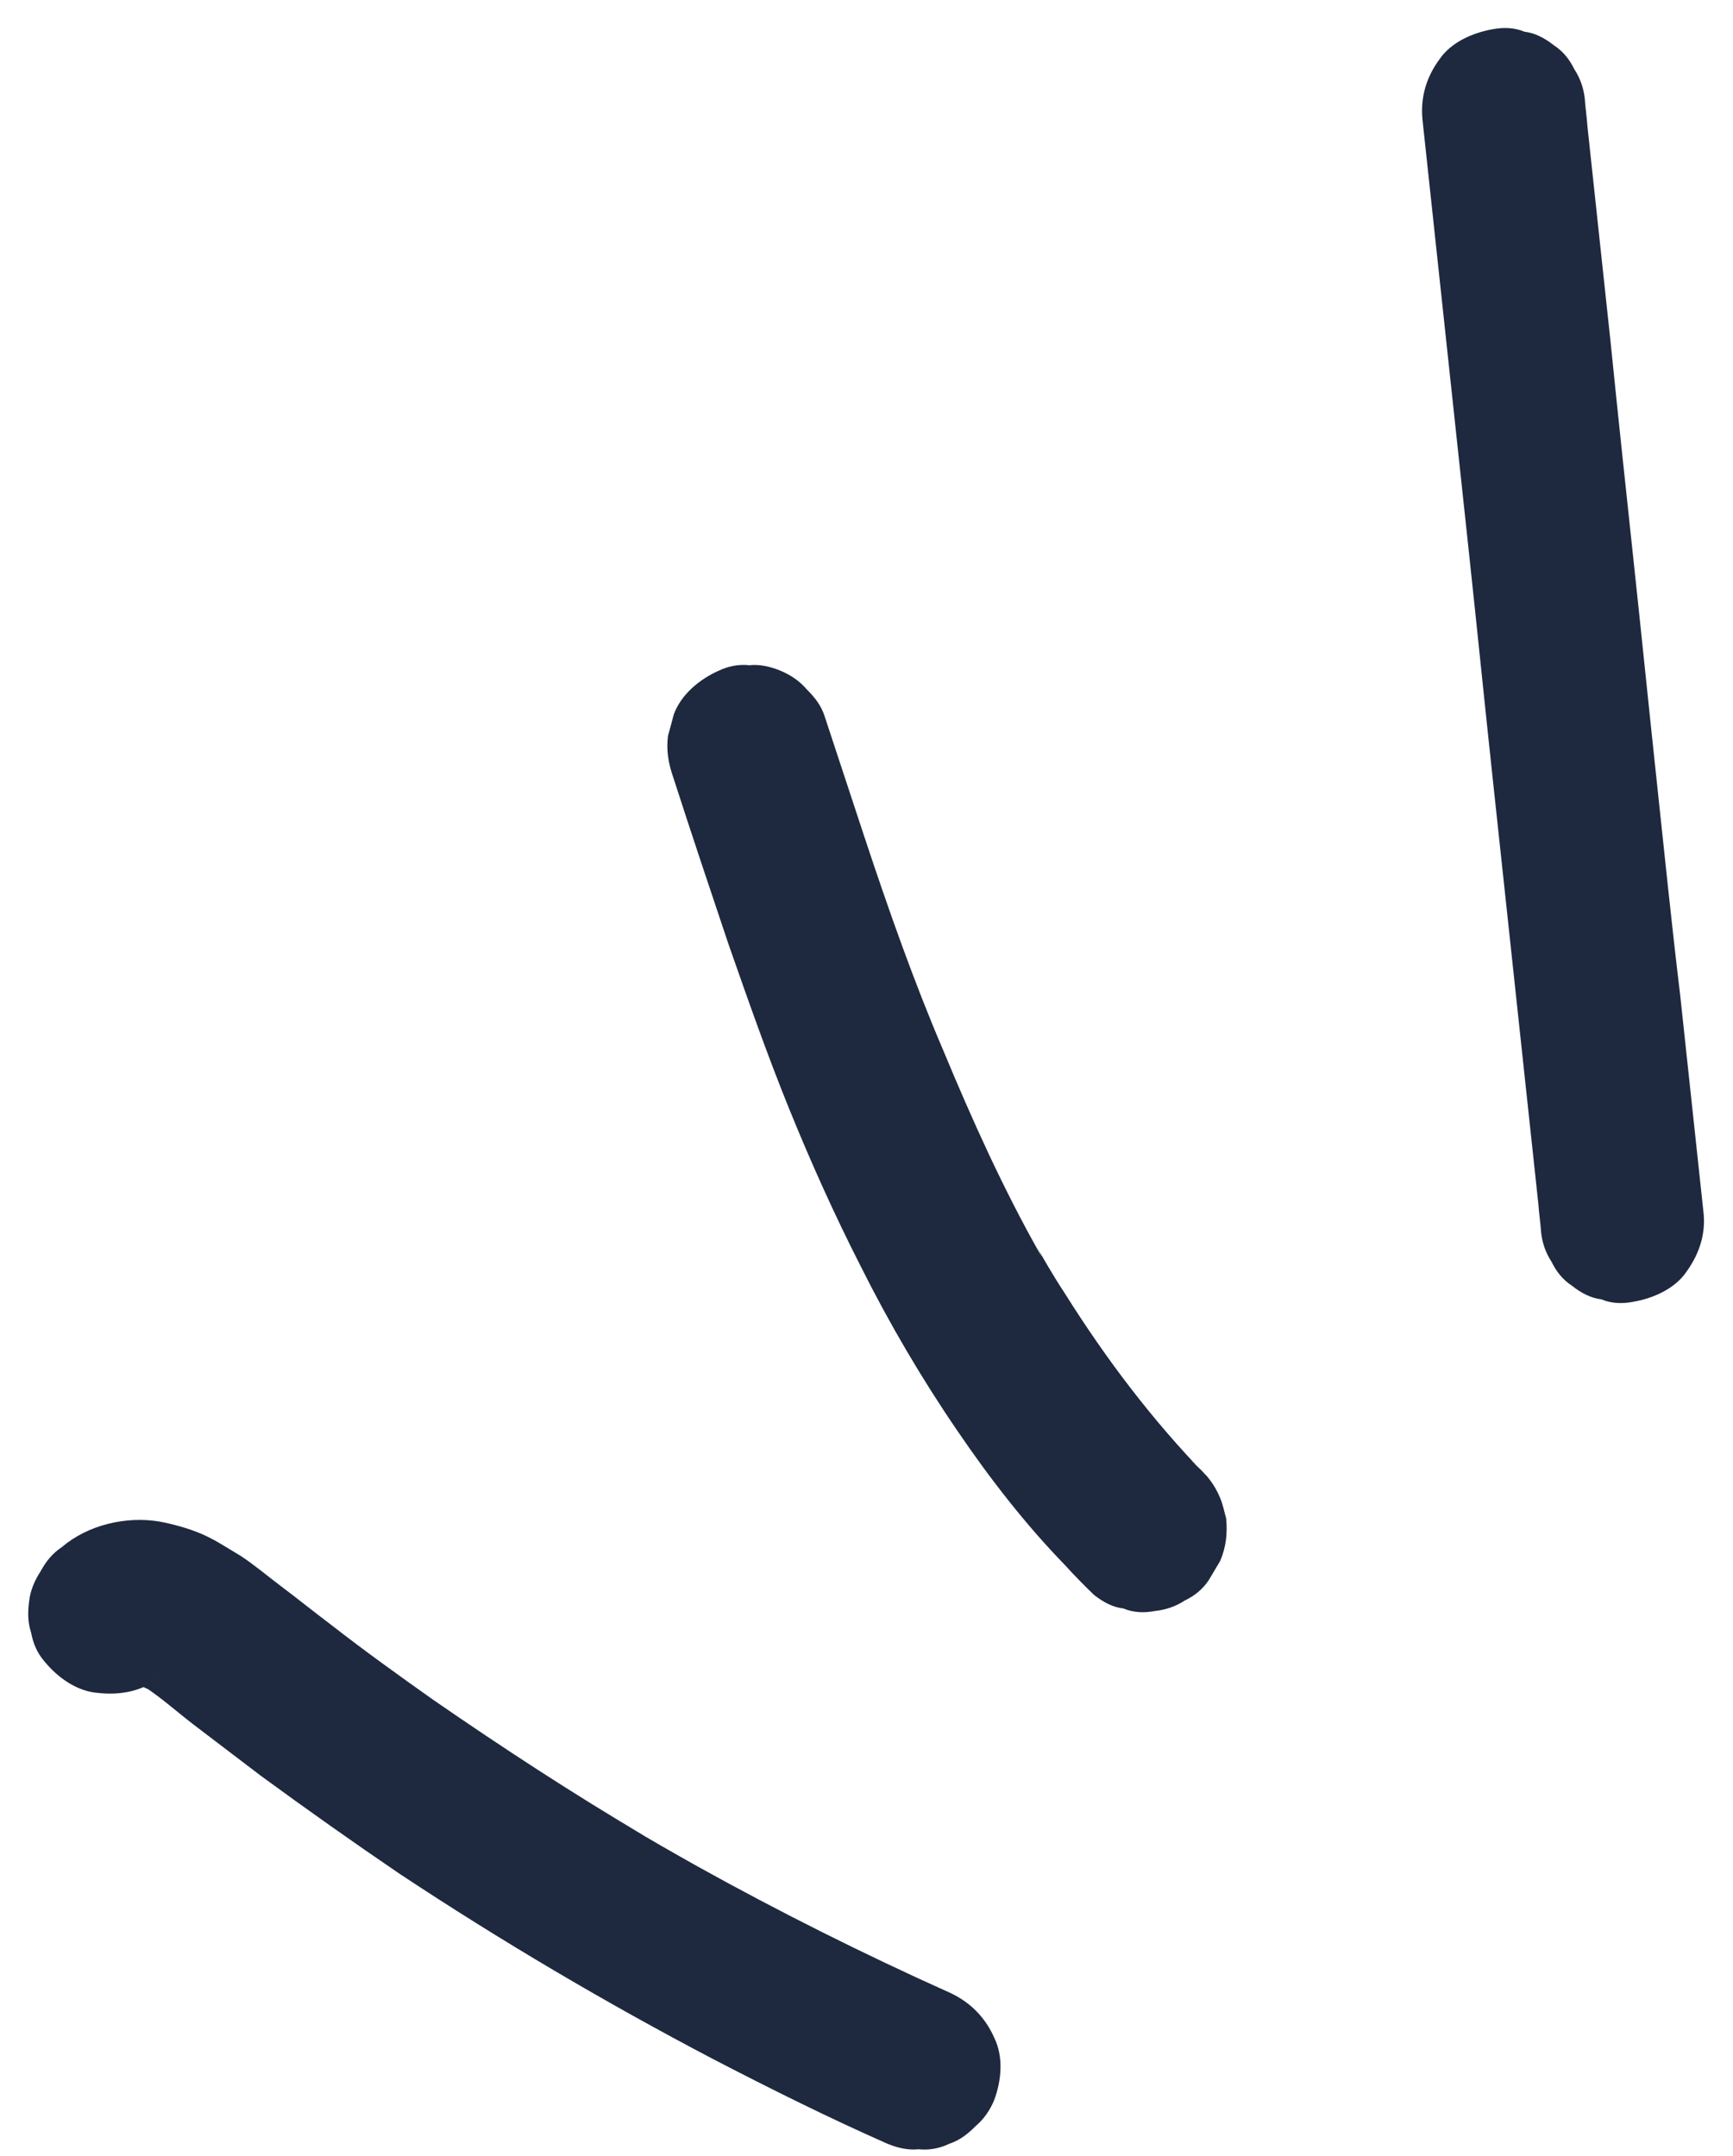
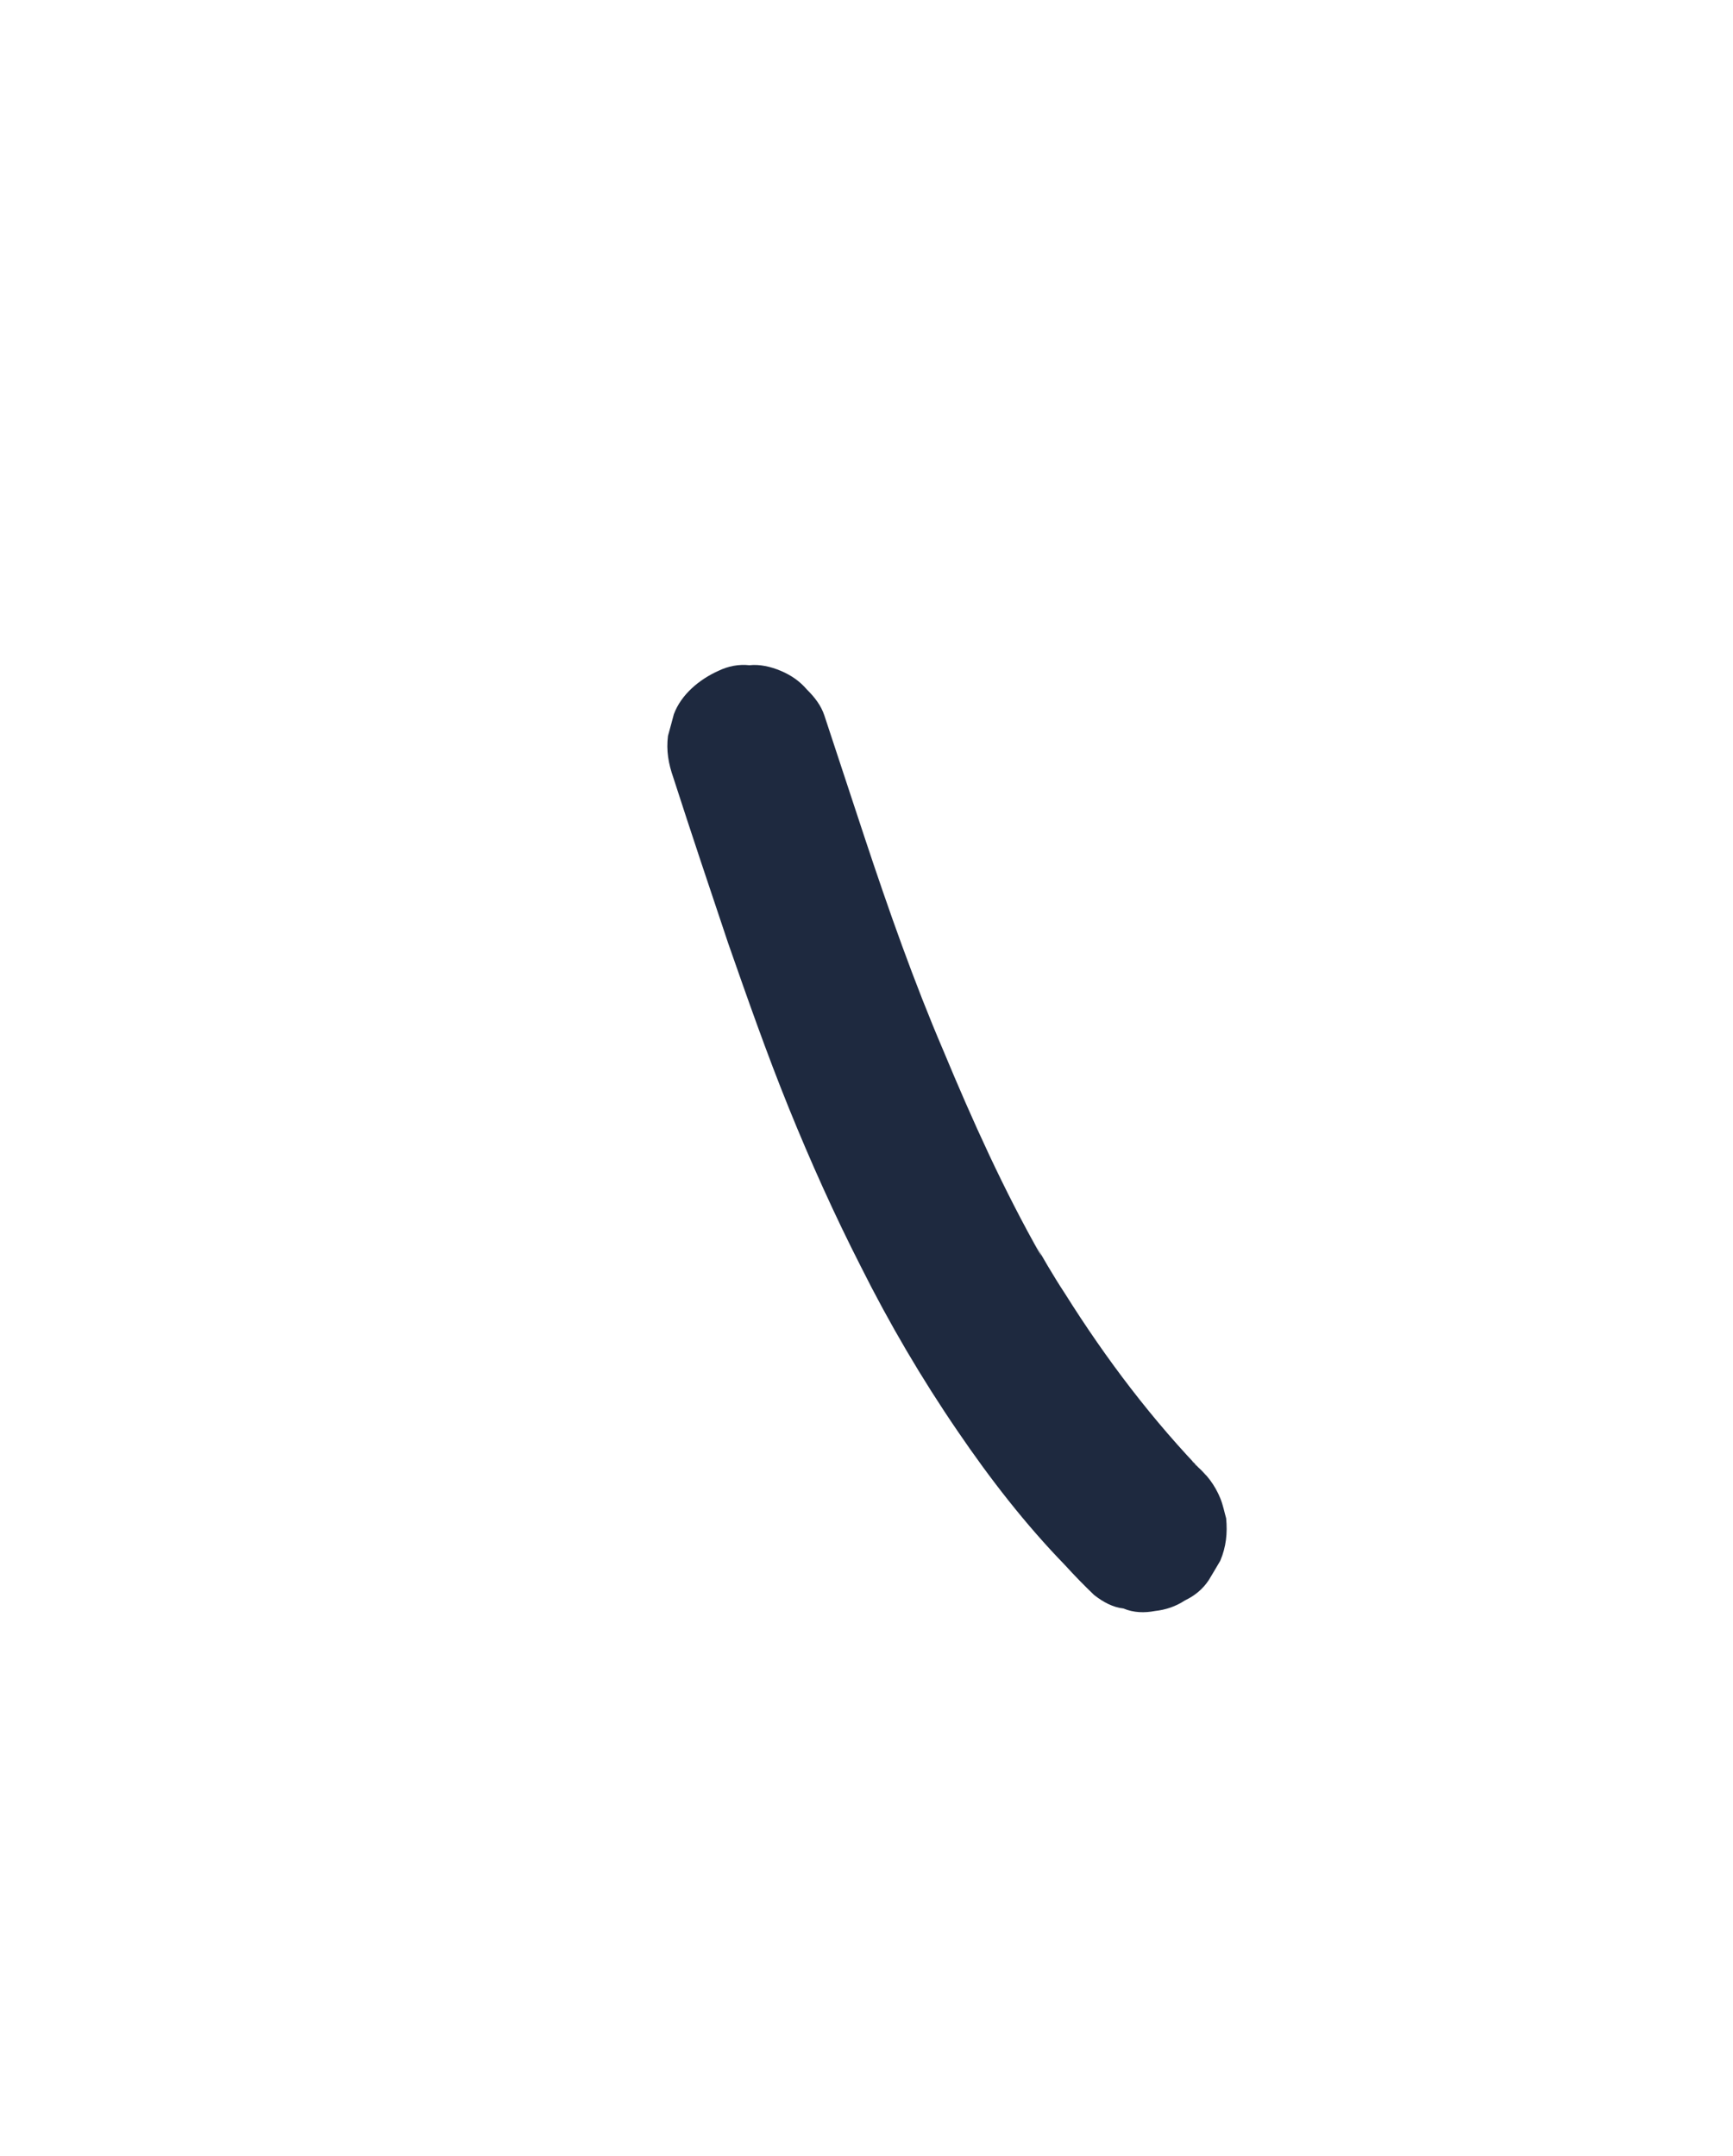
<svg xmlns="http://www.w3.org/2000/svg" xmlns:ns1="http://sodipodi.sourceforge.net/DTD/sodipodi-0.dtd" xmlns:ns2="http://www.inkscape.org/namespaces/inkscape" width="45" height="56" viewBox="0 0 45 56" fill="none" id="svg3" ns1:docname="vector-6-1.svg" ns2:version="1.3.2 (091e20e, 2023-11-25, custom)">
  <defs id="defs3" />
-   <path d="M36.938 3.117C37.139 4.994 37.341 6.87 37.542 8.747C37.743 10.624 37.945 12.501 38.146 14.378C38.347 16.254 38.539 18.155 38.74 20.032C38.941 21.909 39.143 23.786 39.344 25.663C39.545 27.539 39.747 29.416 39.948 31.293C39.963 31.527 40.002 31.771 40.017 32.004C40.045 32.273 40.133 32.537 40.289 32.773C40.41 33.024 40.576 33.236 40.821 33.397C41.056 33.582 41.311 33.718 41.583 33.748C41.848 33.86 42.13 33.865 42.408 33.812C42.931 33.721 43.49 33.474 43.791 33.032C44.136 32.553 44.302 32.026 44.23 31.455C44.029 29.578 43.828 27.701 43.626 25.825C43.405 23.996 43.213 22.095 43.012 20.218C42.811 18.342 42.62 16.441 42.418 14.564C42.217 12.687 42.016 10.81 41.824 8.909C41.623 7.033 41.422 5.156 41.22 3.279C41.205 3.045 41.166 2.801 41.152 2.567C41.123 2.299 41.036 2.035 40.88 1.798C40.758 1.548 40.592 1.335 40.347 1.175C40.112 0.99 39.857 0.854 39.586 0.824C39.32 0.712 39.038 0.707 38.76 0.759C38.238 0.851 37.678 1.098 37.378 1.54C37.043 1.995 36.877 2.522 36.938 3.117Z" fill="#FF3C48" id="path1" style="fill:#1e293f;fill-opacity:1" />
  <path d="M17.484 20.197C17.951 21.646 18.429 23.071 18.907 24.496C19.409 25.931 19.911 27.366 20.481 28.773C21.052 30.181 21.667 31.55 22.351 32.892C23.09 34.37 23.933 35.807 24.864 37.168C25.706 38.406 26.626 39.592 27.656 40.653C27.908 40.93 28.146 41.173 28.409 41.426C28.644 41.611 28.899 41.748 29.171 41.777C29.436 41.889 29.718 41.895 29.996 41.842C30.264 41.813 30.529 41.726 30.765 41.57C31.016 41.449 31.228 41.283 31.389 41.038C31.484 40.879 31.58 40.72 31.686 40.538C31.839 40.176 31.875 39.822 31.839 39.437C31.793 39.275 31.758 39.09 31.688 38.918C31.549 38.575 31.331 38.283 31.034 38.044C31.02 38.01 30.972 37.989 30.958 37.955C31.072 38.089 31.221 38.208 31.335 38.342C29.928 36.894 28.724 35.303 27.654 33.599C27.342 33.126 27.064 32.639 26.787 32.152C26.867 32.3 26.971 32.457 27.04 32.629C26.063 30.907 25.256 29.116 24.495 27.286C23.737 25.515 23.078 23.644 22.453 21.759C22.105 20.701 21.756 19.643 21.407 18.586C21.32 18.322 21.154 18.109 20.953 17.91C20.763 17.688 20.542 17.538 20.277 17.425C20.012 17.313 19.726 17.249 19.458 17.278C19.186 17.248 18.908 17.301 18.657 17.423C18.166 17.642 17.687 18.036 17.497 18.553C17.449 18.732 17.402 18.911 17.345 19.114C17.298 19.492 17.355 19.829 17.484 20.197Z" fill="#FF3C48" id="path2" style="fill:#1e293f;fill-opacity:1" />
-   <path d="M4.122 43.579C4.177 43.517 4.246 43.489 4.325 43.437C4.177 43.517 4.019 43.621 3.848 43.691C3.927 43.639 4.019 43.621 4.112 43.603C3.951 43.649 3.765 43.684 3.594 43.754C3.686 43.736 3.779 43.718 3.896 43.711C3.721 43.722 3.531 43.699 3.356 43.71C3.497 43.713 3.662 43.726 3.807 43.787C3.628 43.74 3.449 43.693 3.246 43.635C3.521 43.723 3.786 43.835 4.017 43.962C3.859 43.866 3.7 43.77 3.517 43.665C4.066 43.982 4.515 44.399 5.008 44.779C5.588 45.223 6.192 45.678 6.772 46.122C7.966 46.997 9.17 47.848 10.384 48.674C13.006 50.409 15.713 52.009 18.506 53.475C19.998 54.249 21.501 54.998 23.035 55.676C23.3 55.788 23.586 55.852 23.854 55.823C24.126 55.853 24.404 55.8 24.655 55.678C24.919 55.591 25.132 55.425 25.33 55.225C25.553 55.034 25.703 54.814 25.815 54.548C26.006 54.032 26.061 53.429 25.818 52.928C25.585 52.403 25.209 52.017 24.688 51.768C22.441 50.76 20.235 49.657 18.094 48.466C17.497 48.129 16.877 47.781 16.29 47.419C16.449 47.514 16.608 47.61 16.79 47.716C14.901 46.603 13.052 45.395 11.247 44.148C10.35 43.512 9.477 42.887 8.6 42.203C8.169 41.879 7.724 41.52 7.292 41.195C6.947 40.935 6.612 40.651 6.257 40.416C5.916 40.214 5.584 39.989 5.223 39.836C4.885 39.693 4.503 39.588 4.134 39.518C3.257 39.374 2.274 39.612 1.606 40.183C1.37 40.339 1.195 40.549 1.059 40.804C0.898 41.049 0.786 41.315 0.757 41.587C0.717 41.883 0.721 42.14 0.808 42.405C0.861 42.683 0.959 42.923 1.149 43.146C1.505 43.581 2.009 43.937 2.563 43.972C3.106 44.031 3.687 43.935 4.122 43.579Z" fill="#FF3C48" id="path3" style="fill:#1e293f;fill-opacity:1" />
</svg>